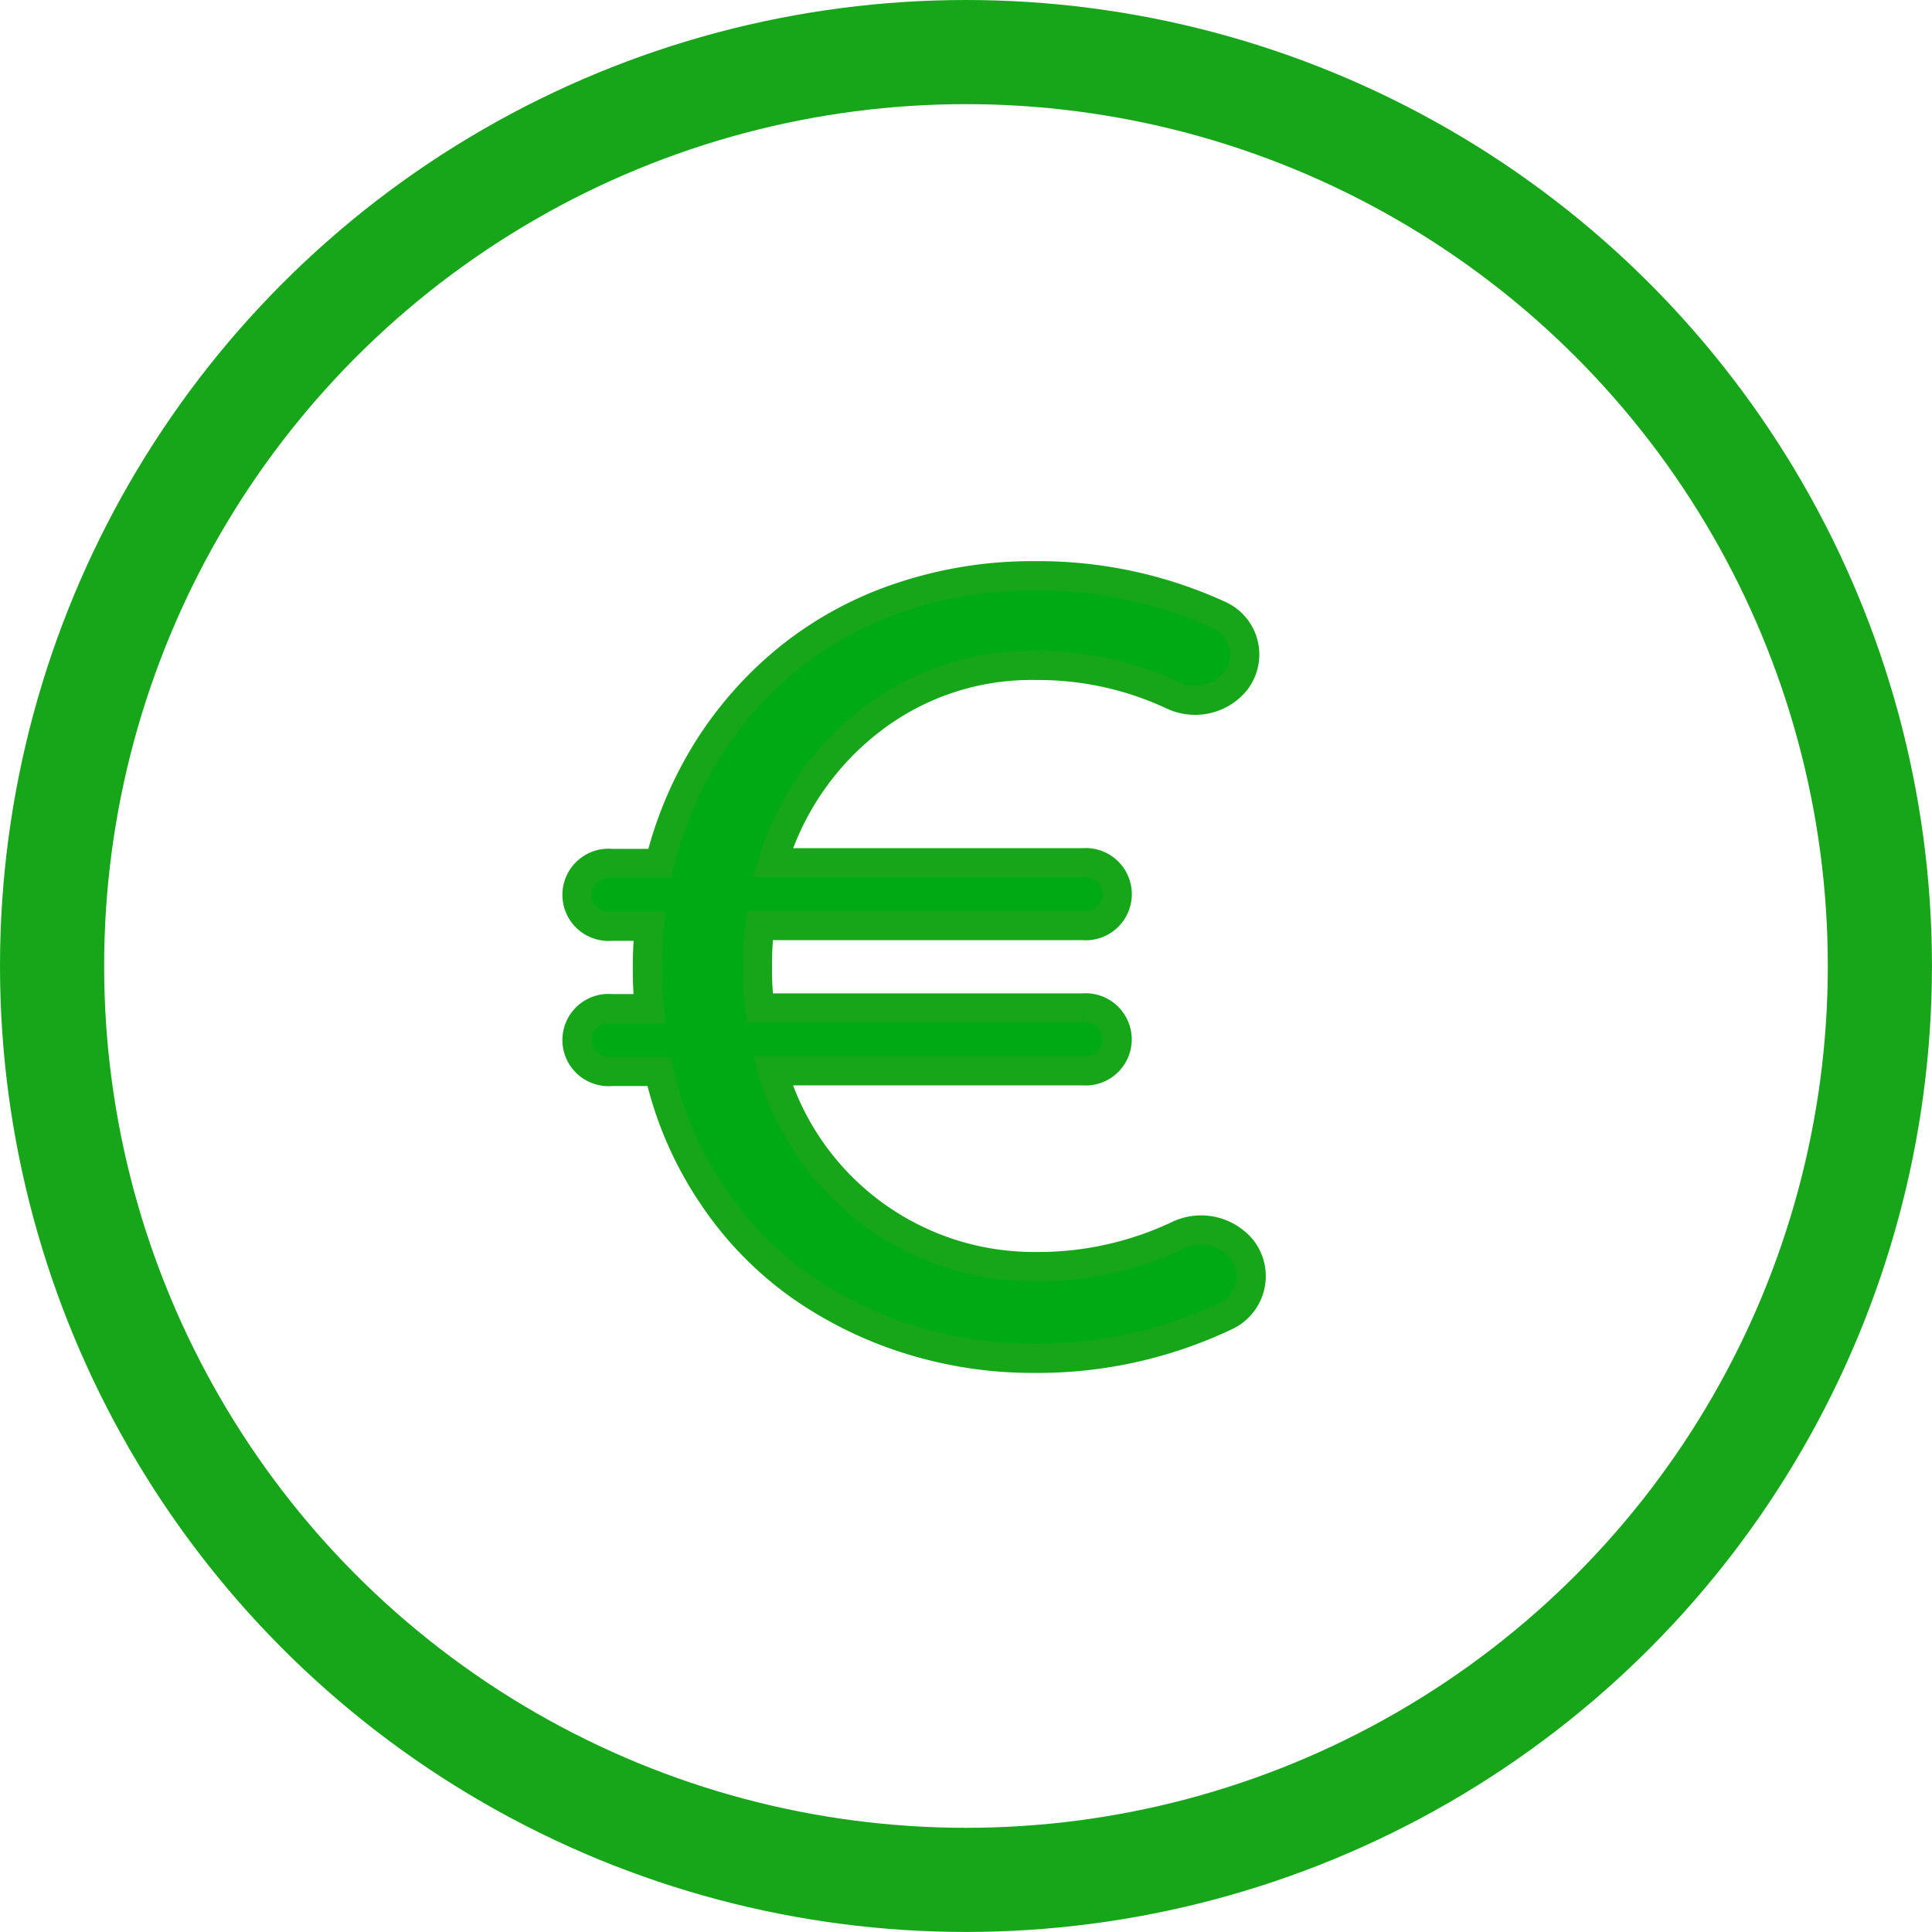
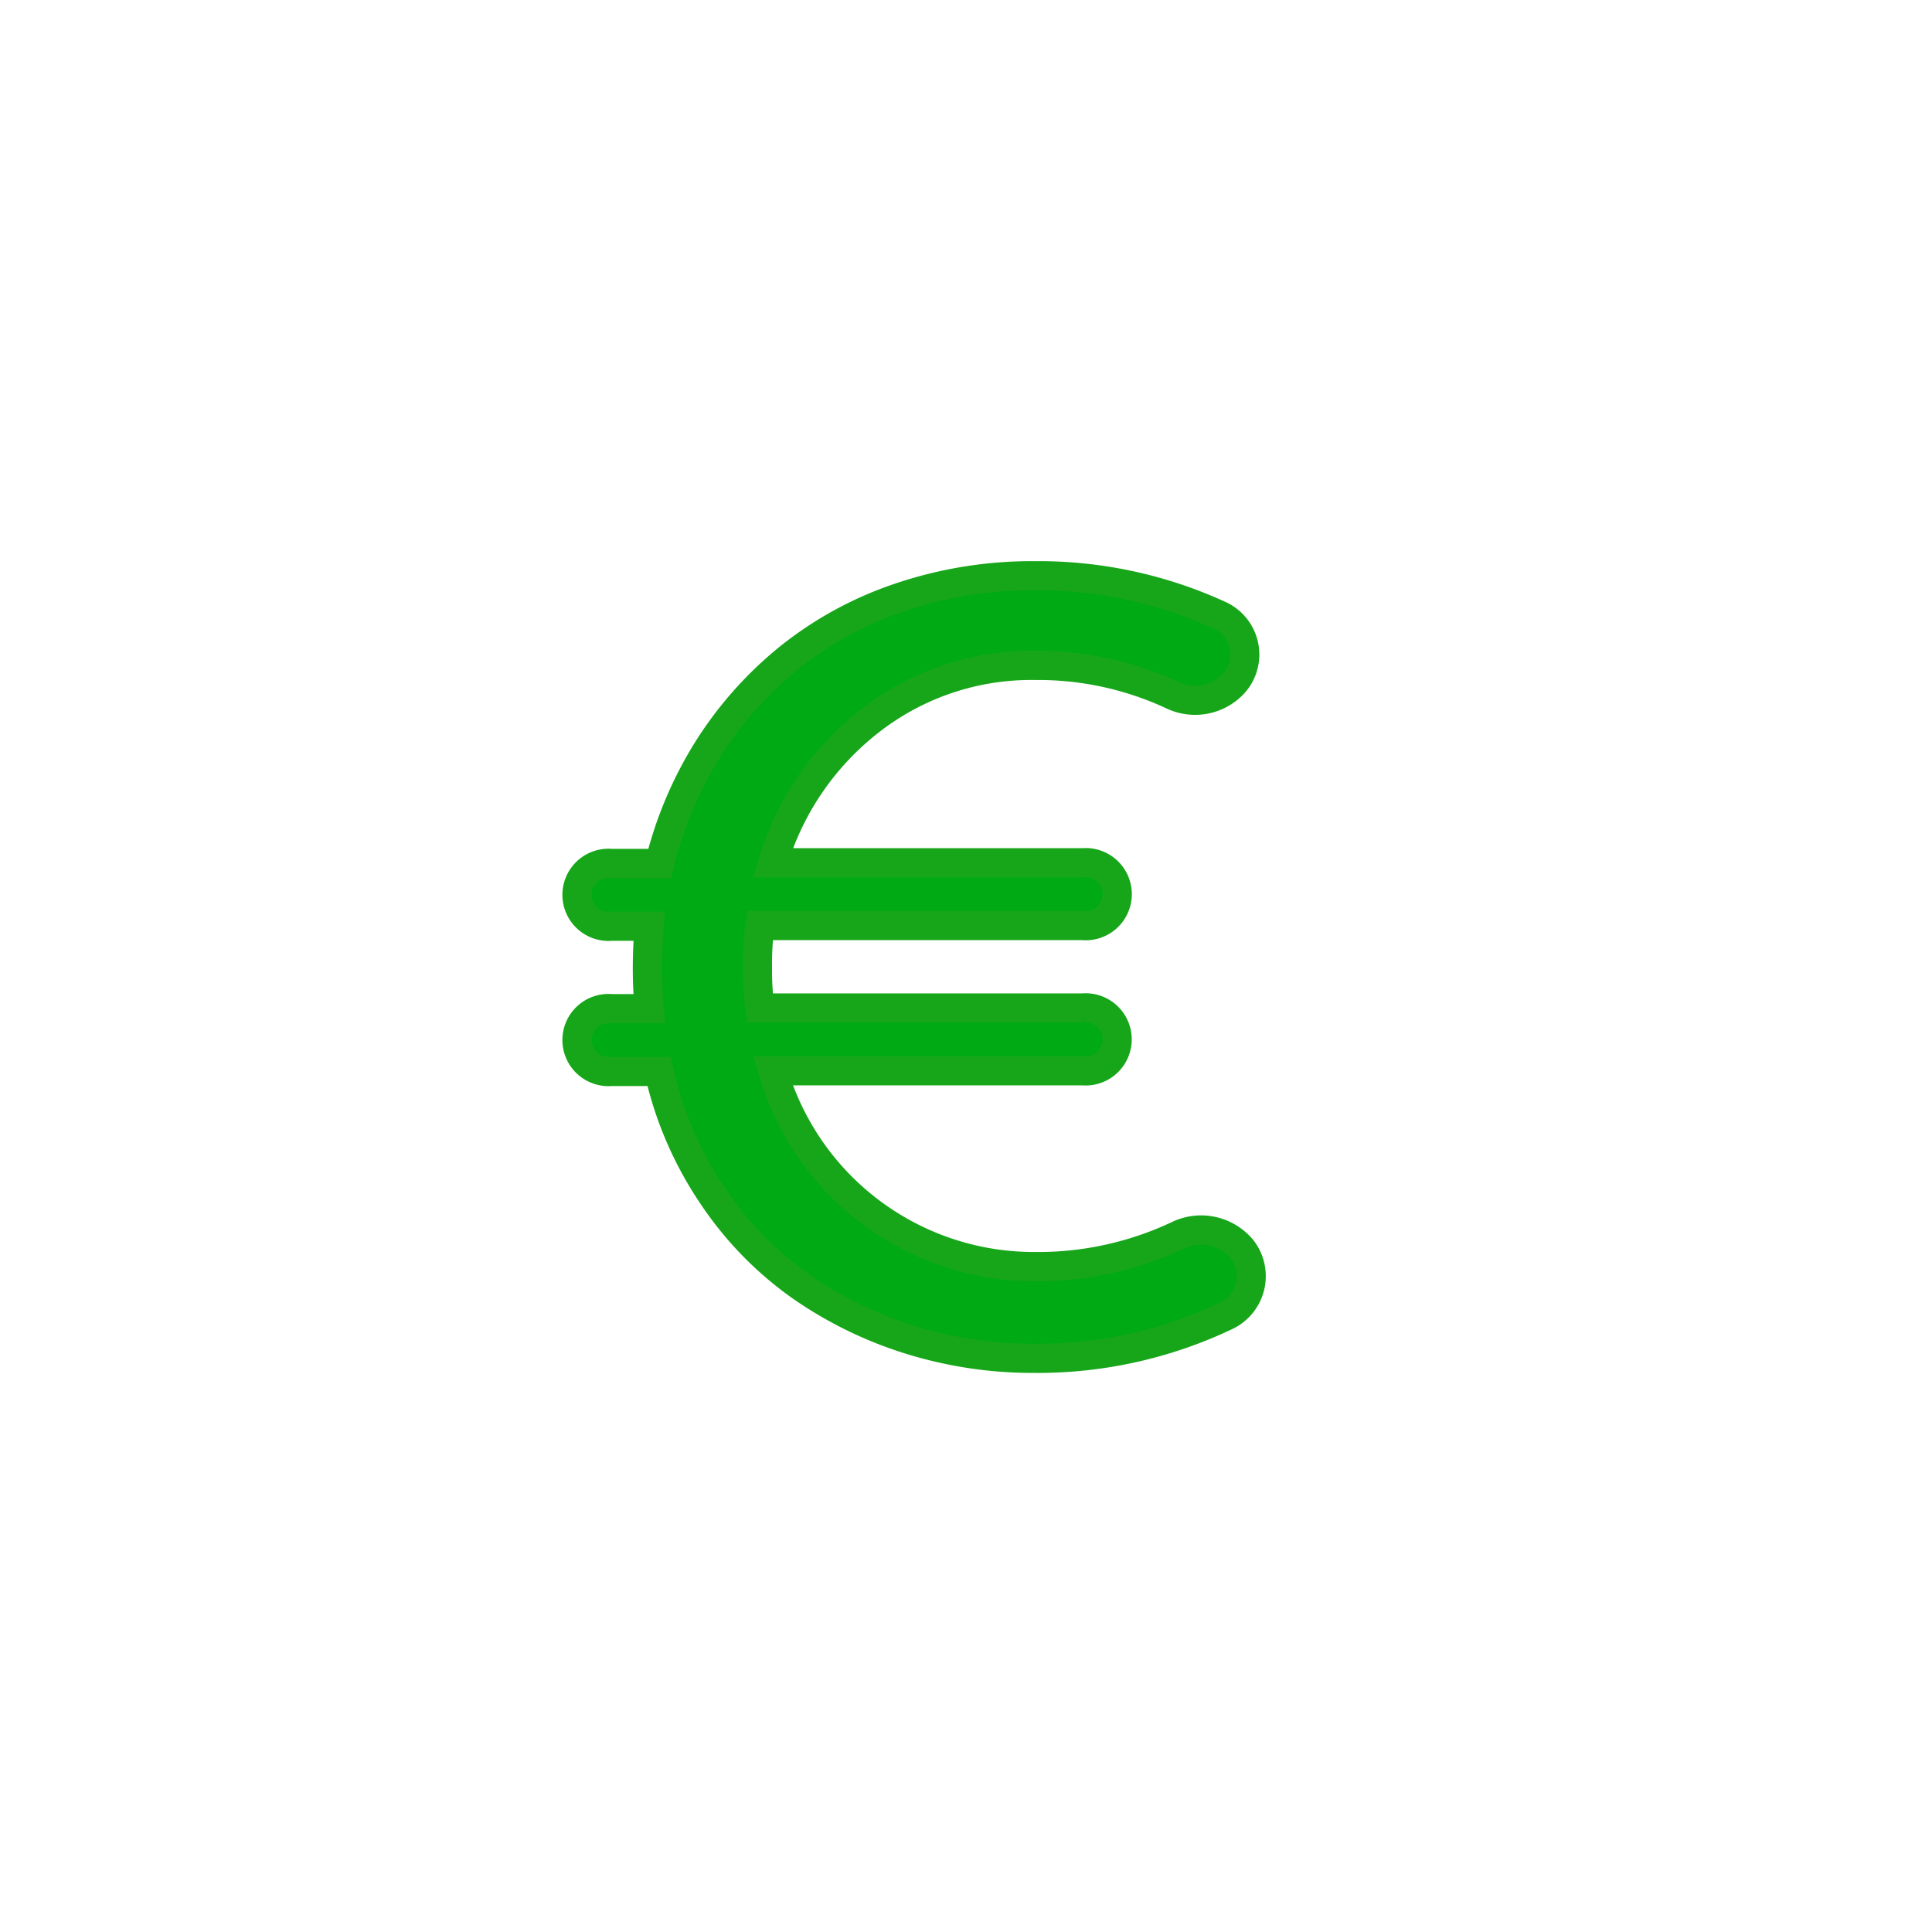
<svg xmlns="http://www.w3.org/2000/svg" width="46.379" height="46.379">
  <g fill="none" stroke="#17a61a" stroke-miterlimit="10" stroke-width="2.5">
-     <circle cx="23.189" cy="23.189" r="23.189" stroke="none" />
-     <circle cx="23.189" cy="23.189" r="21.939" />
-   </g>
+     </g>
  <path data-name="Path 2740" d="M29.812 29.985a1.055 1.055 0 01-.4 1.613 10.522 10.522 0 01-4.6 1.01 9.9 9.9 0 01-2.959-.444 9.506 9.506 0 01-2.642-1.293 8.323 8.323 0 01-2.113-2.18 8.73 8.73 0 01-1.278-2.97h-1.145a.757.757 0 110-1.508h.91c-.029-.309-.044-.632-.044-.969s.015-.672.044-1.009h-.91a.757.757 0 110-1.508h1.16a9.356 9.356 0 011.16-2.745 8.965 8.965 0 011.938-2.183 8.646 8.646 0 012.657-1.454 9.911 9.911 0 013.263-.524 10.413 10.413 0 014.4.938 1.037 1.037 0 01.365 1.643 1.259 1.259 0 01-1.477.283 7.63 7.63 0 00-3.288-.711 6.291 6.291 0 00-3.92 1.292 6.768 6.768 0 00-2.38 3.445h7.443a.757.757 0 110 1.508h-7.753a6.7 6.7 0 00-.059 1.009 6.37 6.37 0 00.059.969h7.751a.757.757 0 110 1.508h-7.441a6.527 6.527 0 006.283 4.7 7.87 7.87 0 003.432-.746 1.273 1.273 0 011.544.326z" fill="#00aa14" stroke="#17a61a" stroke-width=".7" />
</svg>